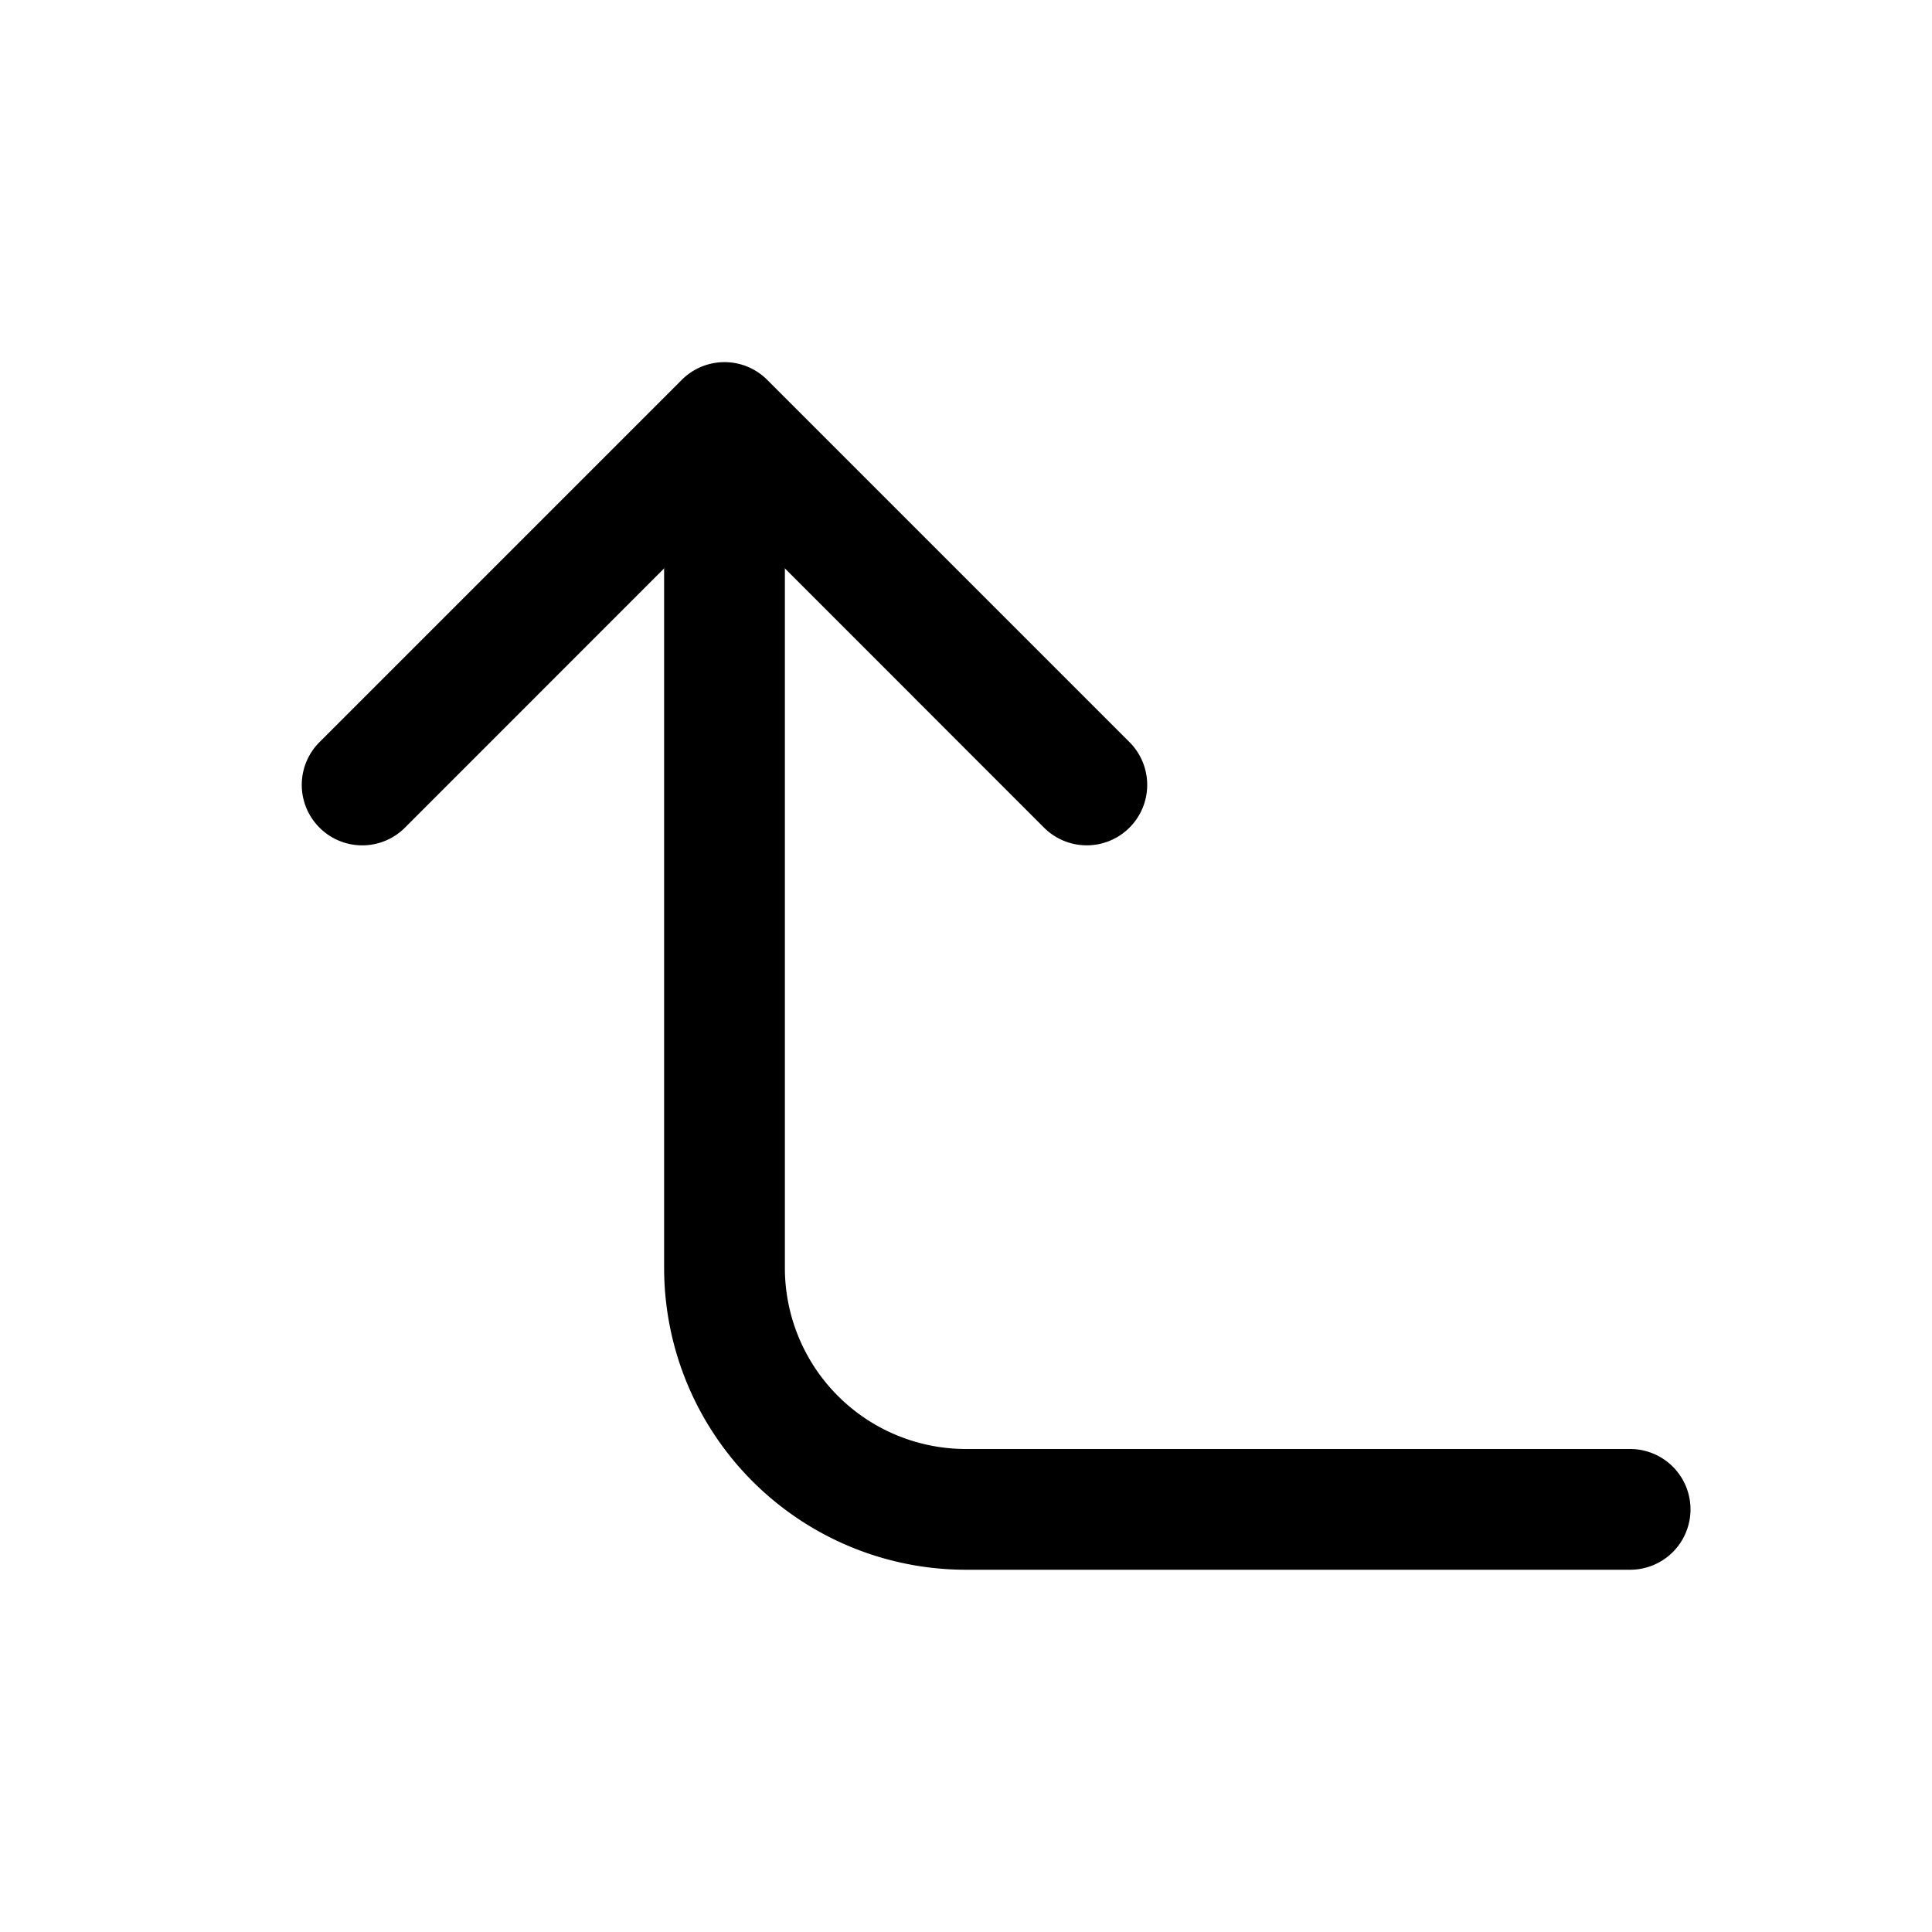
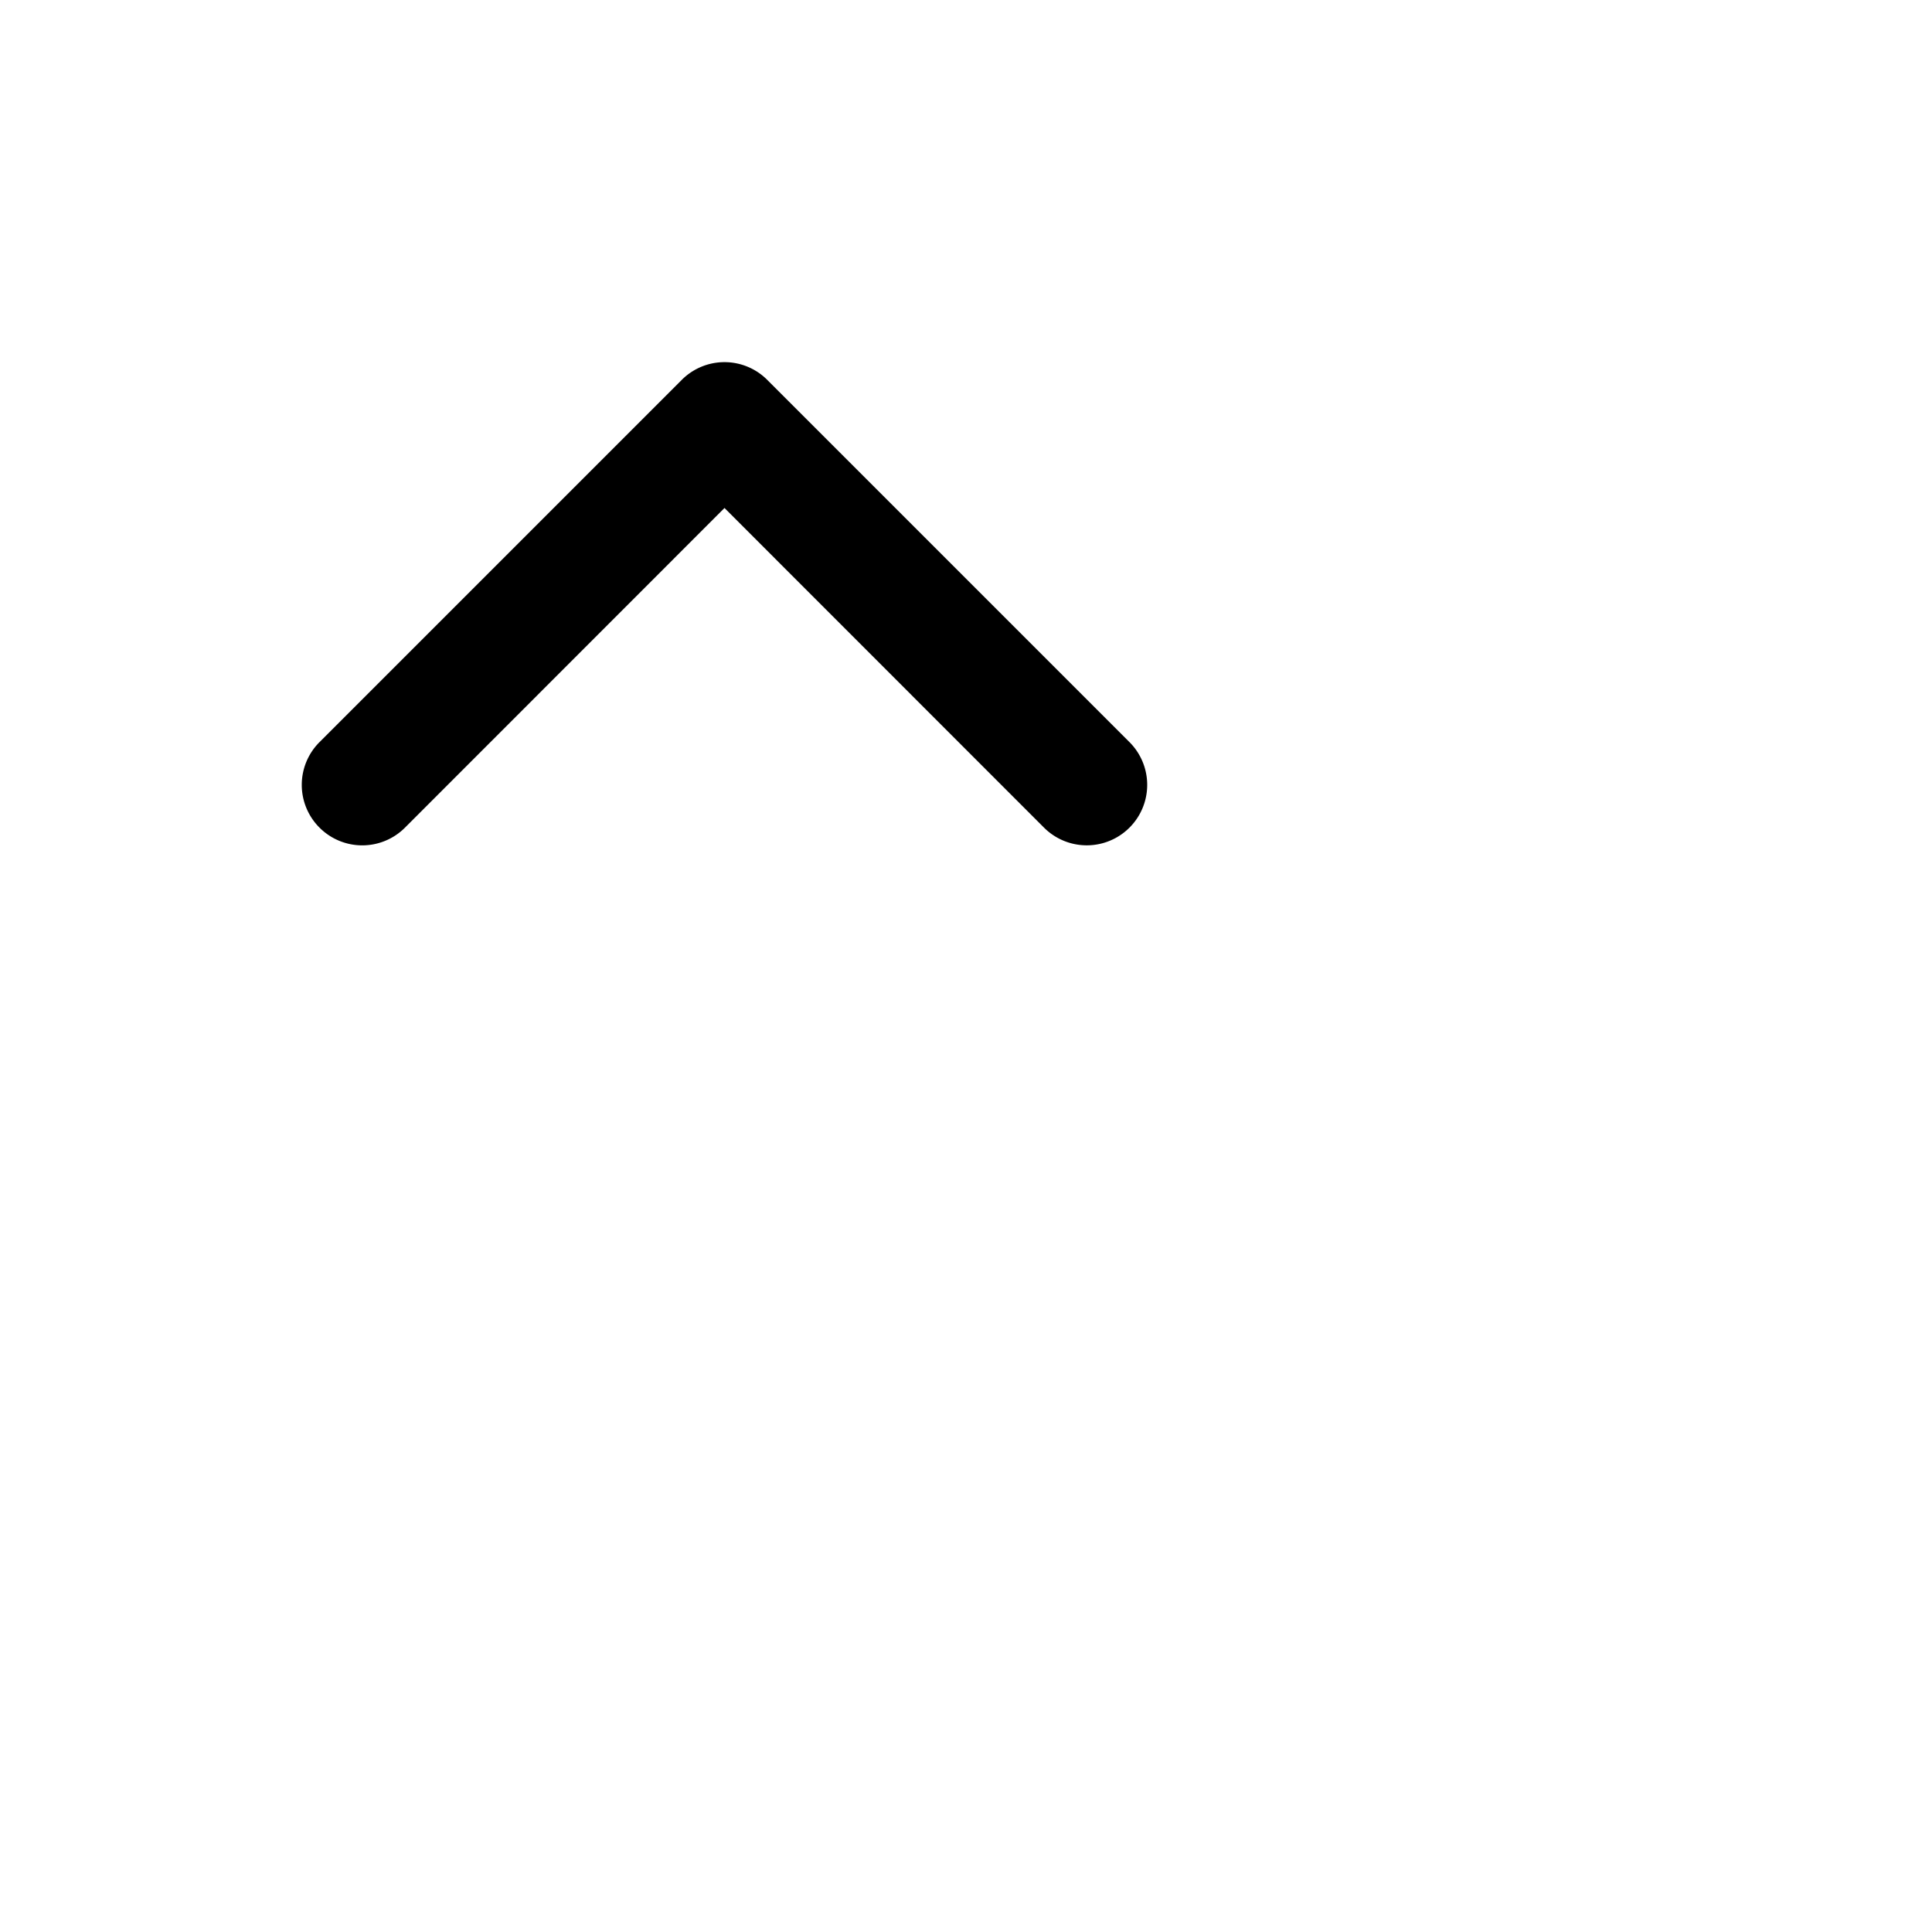
<svg xmlns="http://www.w3.org/2000/svg" class="bi bi-arrow-90deg-up" width="1em" height="1em" viewBox="0 0 16 16" fill="currentColor">
  <path fill-rule="evenodd" d="M2.646 6.854a.5.5 0 0 0 .708 0L6 4.207l2.646 2.647a.5.5 0 1 0 .708-.708l-3-3a.5.5 0 0 0-.708 0l-3 3a.5.5 0 0 0 0 .708z" />
-   <path fill-rule="evenodd" d="M6 3.5a.5.5 0 0 0-.5.5v6.5A2.5 2.5 0 0 0 8 13h5.5a.5.5 0 0 0 0-1H8a1.5 1.5 0 0 1-1.5-1.5V4a.5.5 0 0 0-.5-.5z" />
</svg>